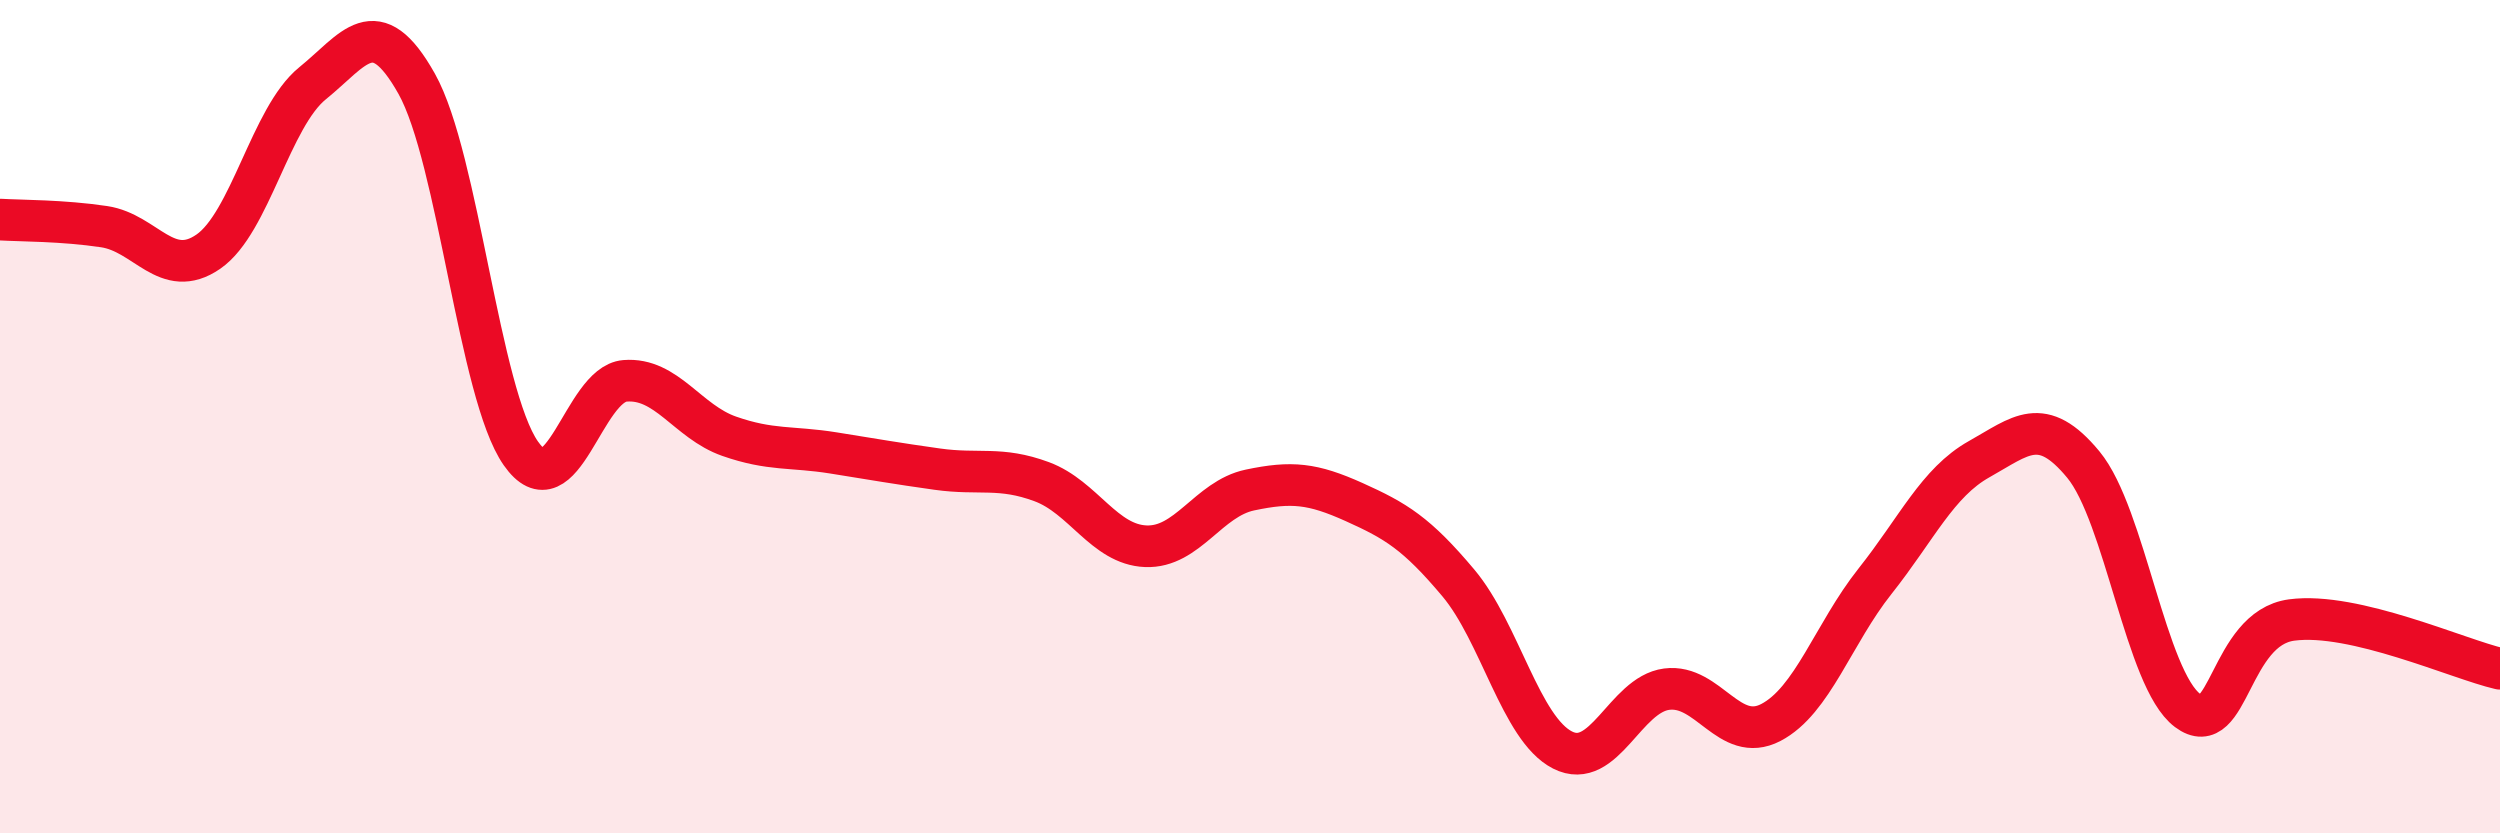
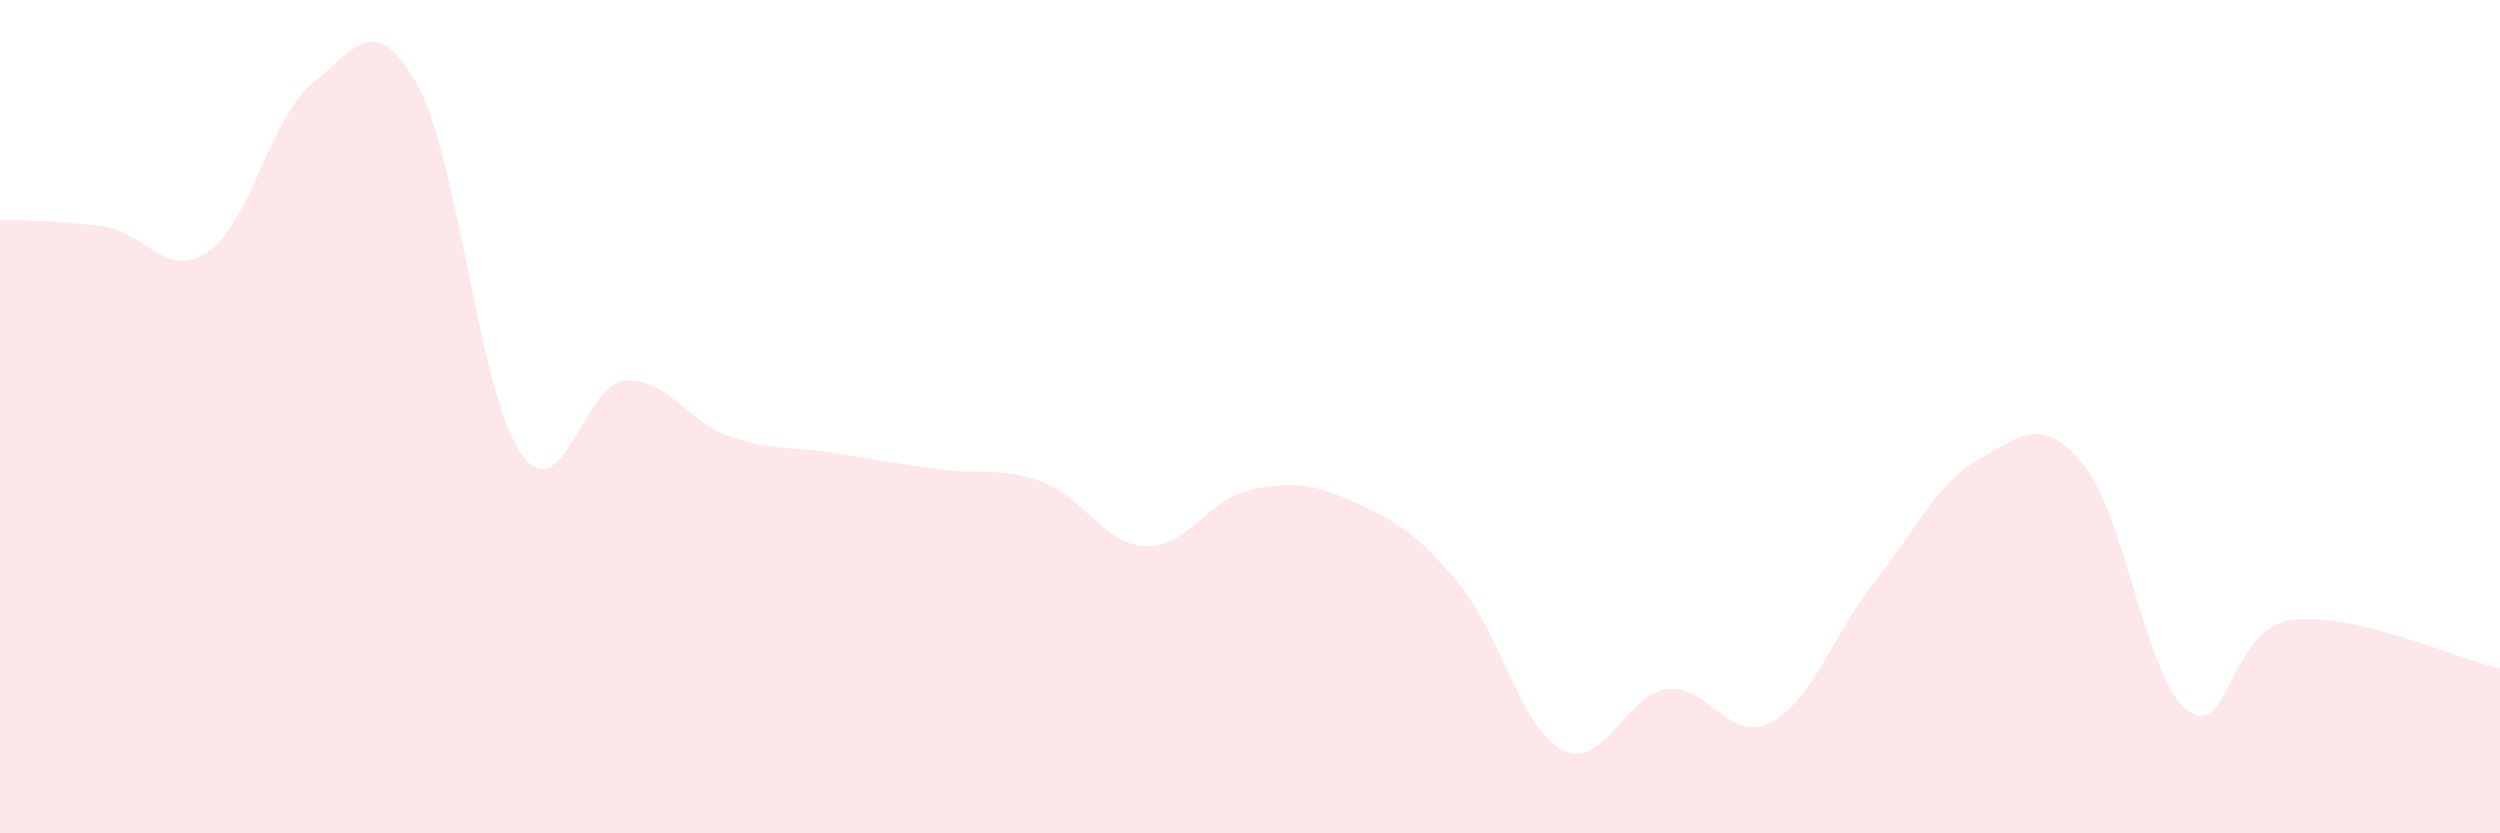
<svg xmlns="http://www.w3.org/2000/svg" width="60" height="20" viewBox="0 0 60 20">
  <path d="M 0,5.27 C 0.5,5.3 1.5,5.29 2.5,5.44 C 3.5,5.59 4,6.73 5,6.04 C 6,5.35 6.5,2.81 7.5,2 C 8.5,1.19 9,0.23 10,2.01 C 11,3.79 11.5,9.45 12.5,10.88 C 13.5,12.31 14,9.22 15,9.14 C 16,9.06 16.5,10.12 17.5,10.47 C 18.5,10.82 19,10.71 20,10.87 C 21,11.03 21.5,11.12 22.5,11.26 C 23.5,11.4 24,11.19 25,11.56 C 26,11.93 26.5,13.07 27.5,13.11 C 28.5,13.15 29,11.97 30,11.76 C 31,11.55 31.5,11.6 32.5,12.05 C 33.5,12.5 34,12.8 35,13.99 C 36,15.18 36.5,17.49 37.5,18 C 38.5,18.51 39,16.67 40,16.54 C 41,16.41 41.5,17.86 42.5,17.34 C 43.5,16.82 44,15.21 45,13.95 C 46,12.69 46.5,11.58 47.5,11.02 C 48.5,10.46 49,9.94 50,11.15 C 51,12.36 51.5,16.3 52.5,17.05 C 53.5,17.8 53.5,15.08 55,14.88 C 56.5,14.68 59,15.82 60,16.05L60 20L0 20Z" fill="#EB0A25" opacity="0.1" stroke-linecap="round" stroke-linejoin="round" />
-   <path d="M 0,5.27 C 0.5,5.3 1.5,5.29 2.5,5.44 C 3.5,5.59 4,6.73 5,6.04 C 6,5.35 6.5,2.81 7.5,2 C 8.5,1.19 9,0.23 10,2.01 C 11,3.79 11.5,9.45 12.5,10.88 C 13.5,12.31 14,9.22 15,9.14 C 16,9.06 16.5,10.12 17.5,10.47 C 18.5,10.82 19,10.71 20,10.87 C 21,11.03 21.5,11.12 22.5,11.26 C 23.5,11.4 24,11.19 25,11.56 C 26,11.93 26.5,13.07 27.5,13.11 C 28.5,13.15 29,11.97 30,11.76 C 31,11.55 31.5,11.6 32.5,12.05 C 33.5,12.5 34,12.8 35,13.99 C 36,15.18 36.5,17.49 37.5,18 C 38.5,18.51 39,16.67 40,16.54 C 41,16.41 41.5,17.86 42.5,17.34 C 43.5,16.82 44,15.21 45,13.95 C 46,12.69 46.5,11.58 47.5,11.02 C 48.5,10.46 49,9.94 50,11.15 C 51,12.36 51.5,16.3 52.5,17.05 C 53.5,17.8 53.5,15.08 55,14.88 C 56.5,14.68 59,15.82 60,16.05" stroke="#EB0A25" stroke-width="1" fill="none" stroke-linecap="round" stroke-linejoin="round" />
</svg>